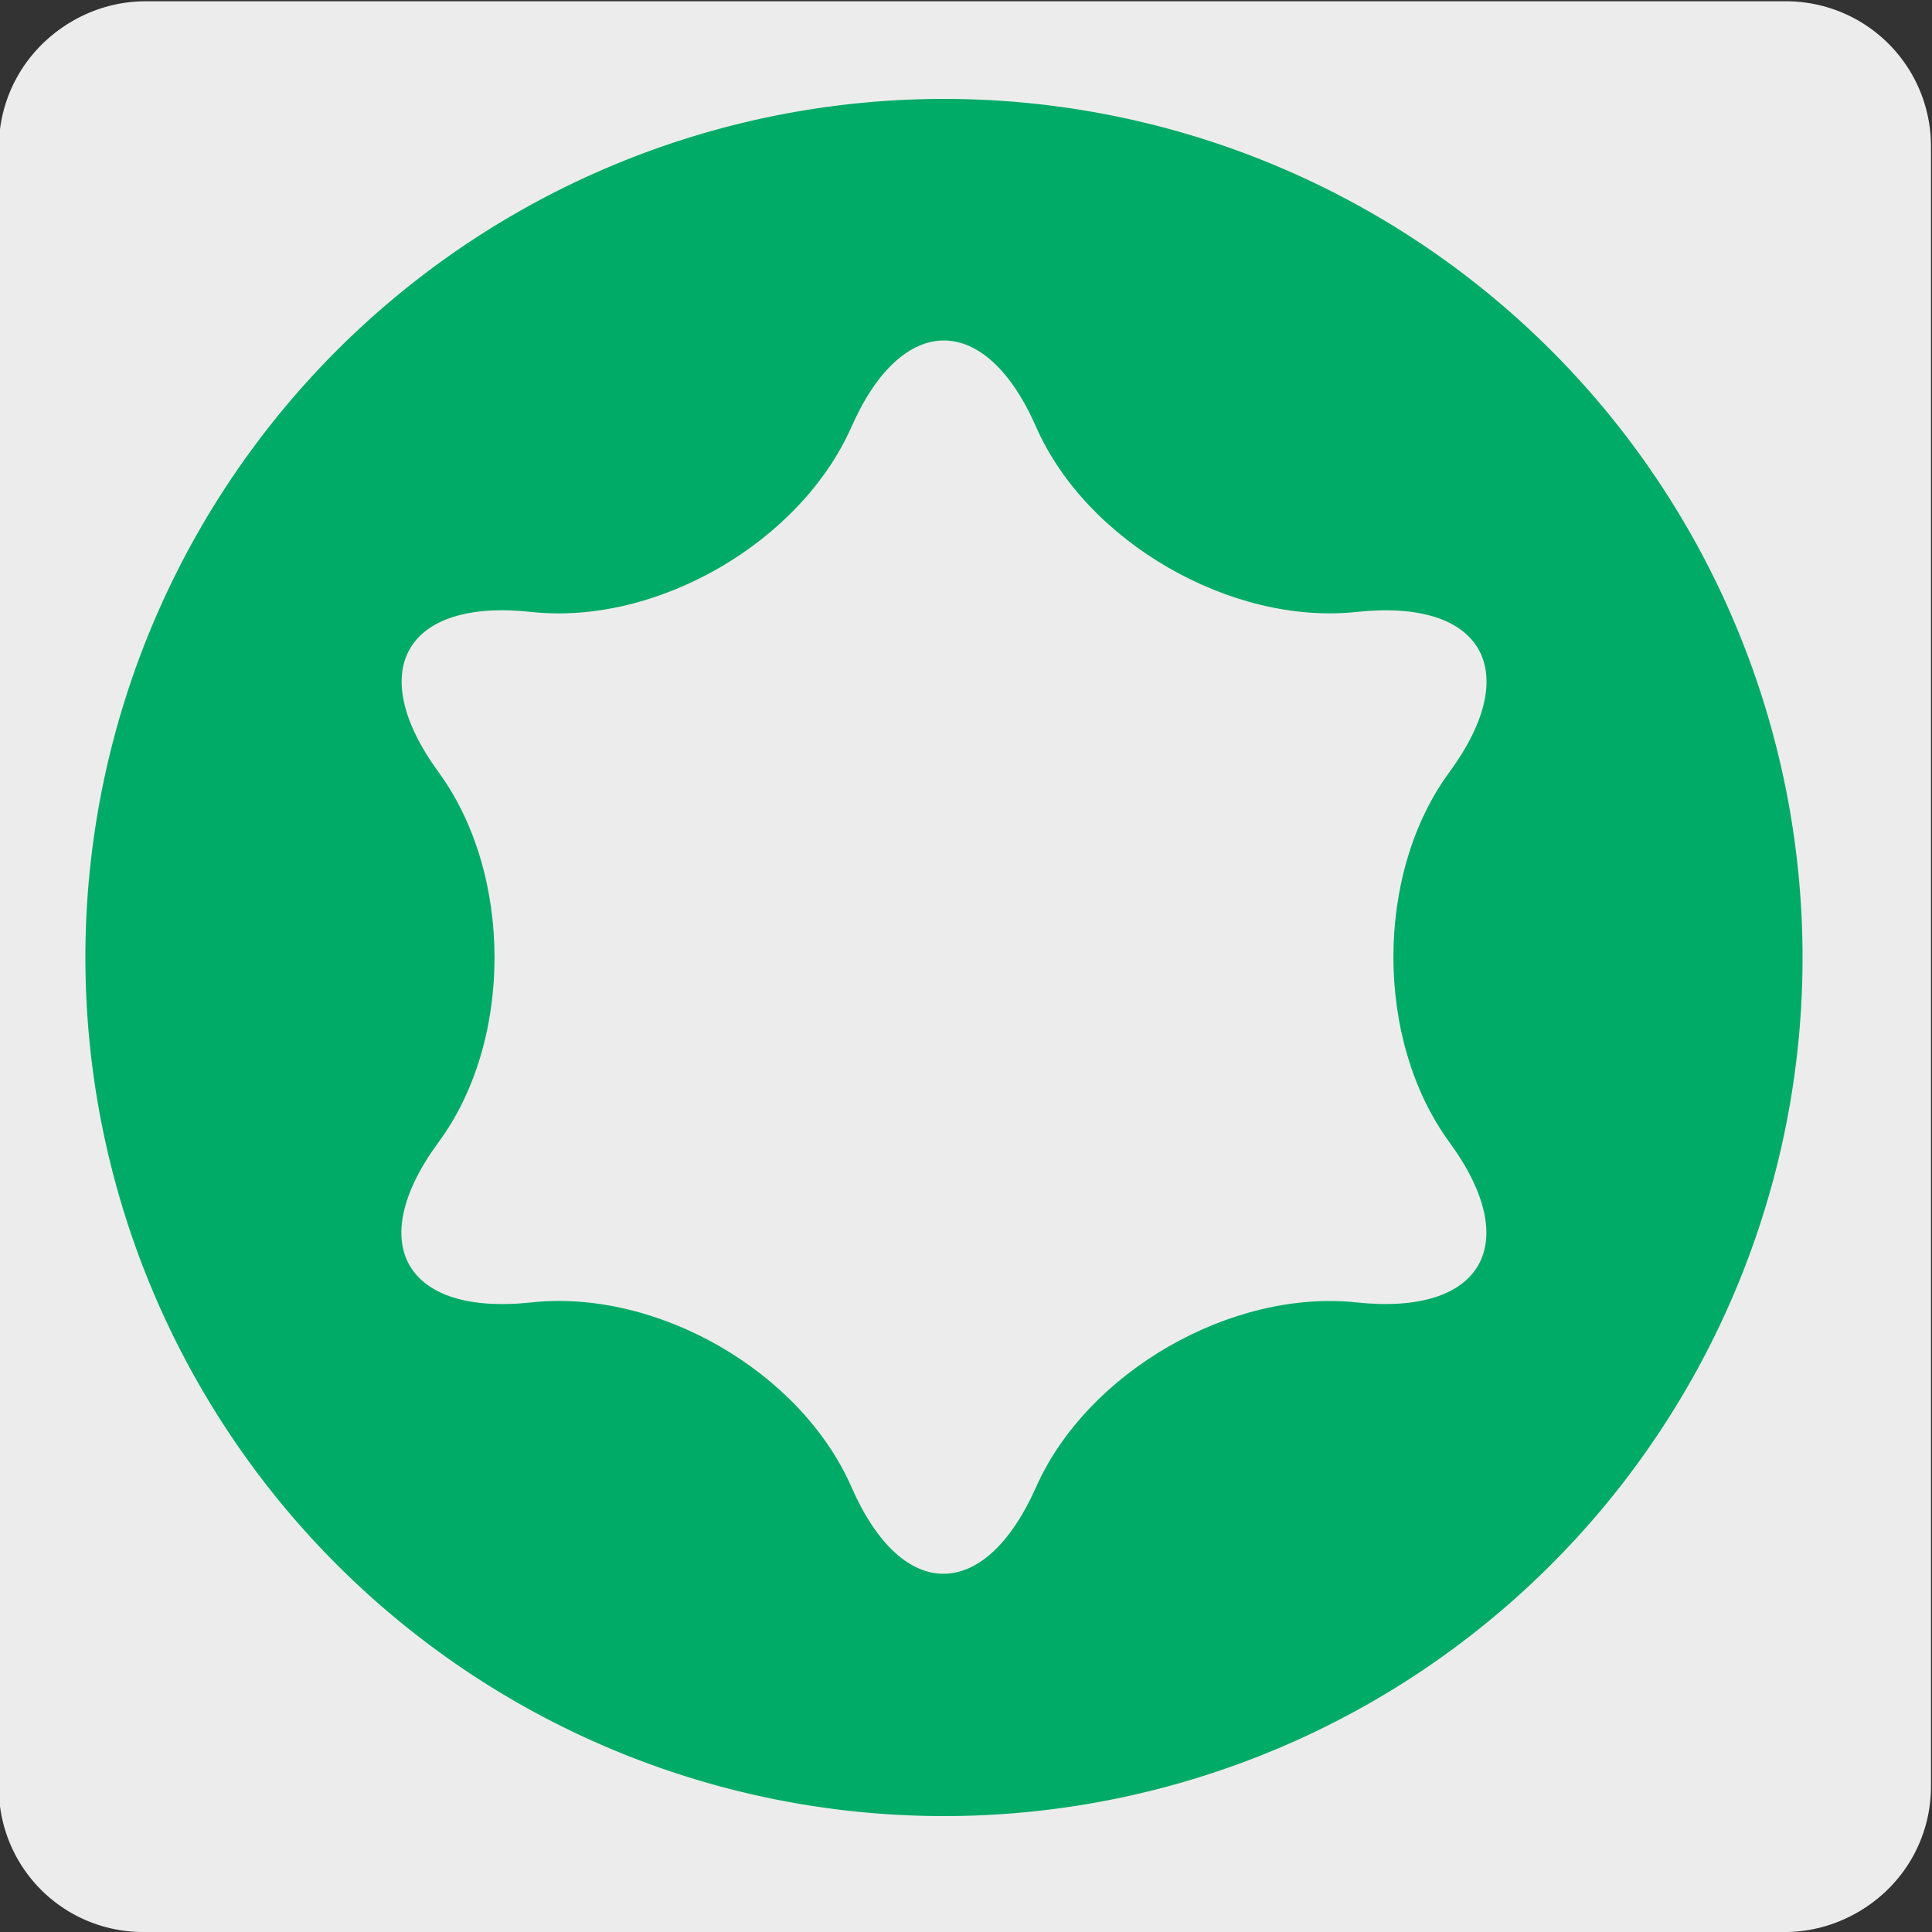
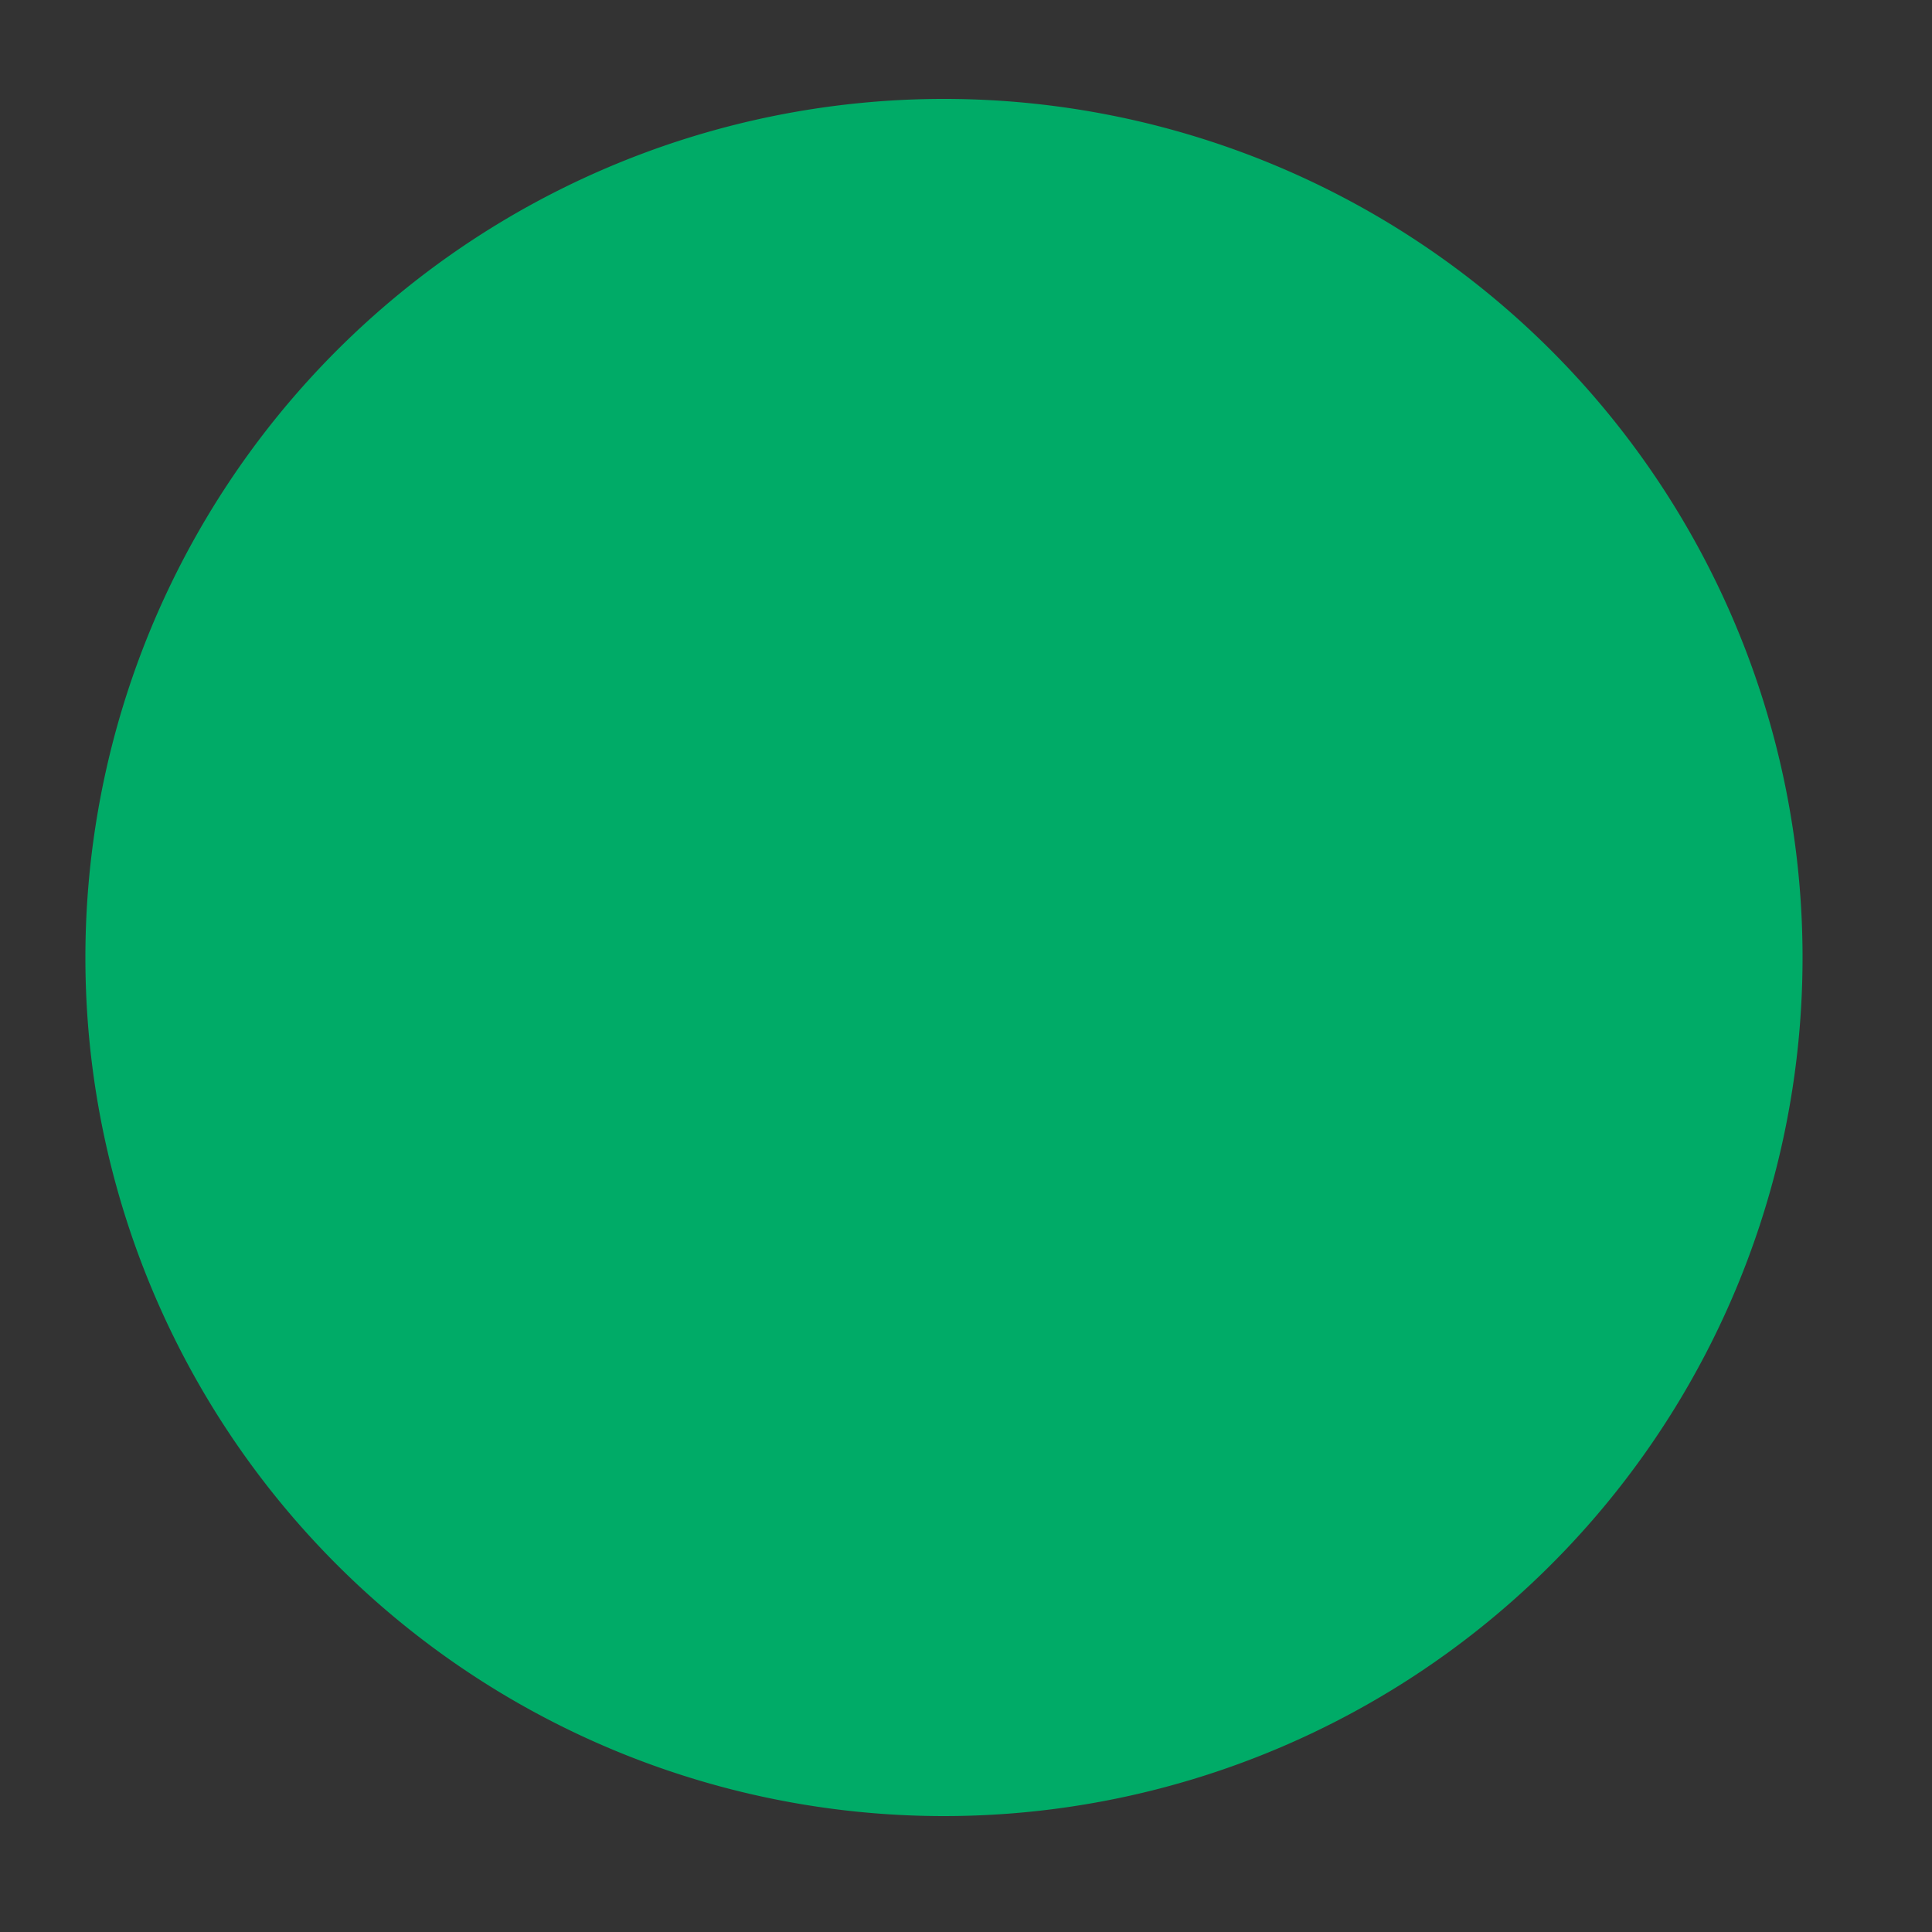
<svg xmlns="http://www.w3.org/2000/svg" viewBox="0 0 150 150">
  <rect x="0" y="0" width="150" height="150" fill="#333333" stroke="none" />
  <defs>
    <style>.cls-1{fill:#edecec;}.cls-2{fill:#00ab67;}</style>
  </defs>
  <title>15552-01</title>
  <g id="Capa_2" data-name="Capa 2">
-     <path class="cls-1" d="M11.16.2H138.47a11.25,11.25,0,0,1,11.29,11.21v127.4A11.19,11.19,0,0,1,138.57,150H11.1A11.19,11.19,0,0,1-.09,138.81h0V11.44A11.25,11.25,0,0,1,11.16.2Z" />
-     <path class="cls-1" d="M11.32.1H138.64a11.25,11.25,0,0,1,11.28,11.21v127.4a11.19,11.19,0,0,1-11.2,11.19H11.27A11.19,11.19,0,0,1,.07,138.71h0V11.34A11.24,11.24,0,0,1,11.32.1Z" />
-   </g>
+     </g>
  <g id="Capa_3" data-name="Capa 3">
    <path class="cls-2" d="M6.63,74.3A66.66,66.66,0,1,1,73.3,141,66.65,66.65,0,0,1,6.63,74.3" />
-     <path class="cls-1" d="M66.11,33.14c3.94-8.94,10.41-8.94,14.33,0s15.16,15.42,24.9,14.37,13,4.53,7.19,12.44-5.78,20.83,0,28.73,2.56,13.48-7.19,12.44-20.93,5.4-24.9,14.34-10.39,9-14.33,0S51,100.06,41.24,101.12s-13-4.56-7.19-12.44,5.78-20.82,0-28.73-2.54-13.5,7.19-12.44,20.9-5.39,24.87-14.37" />
  </g>
</svg>